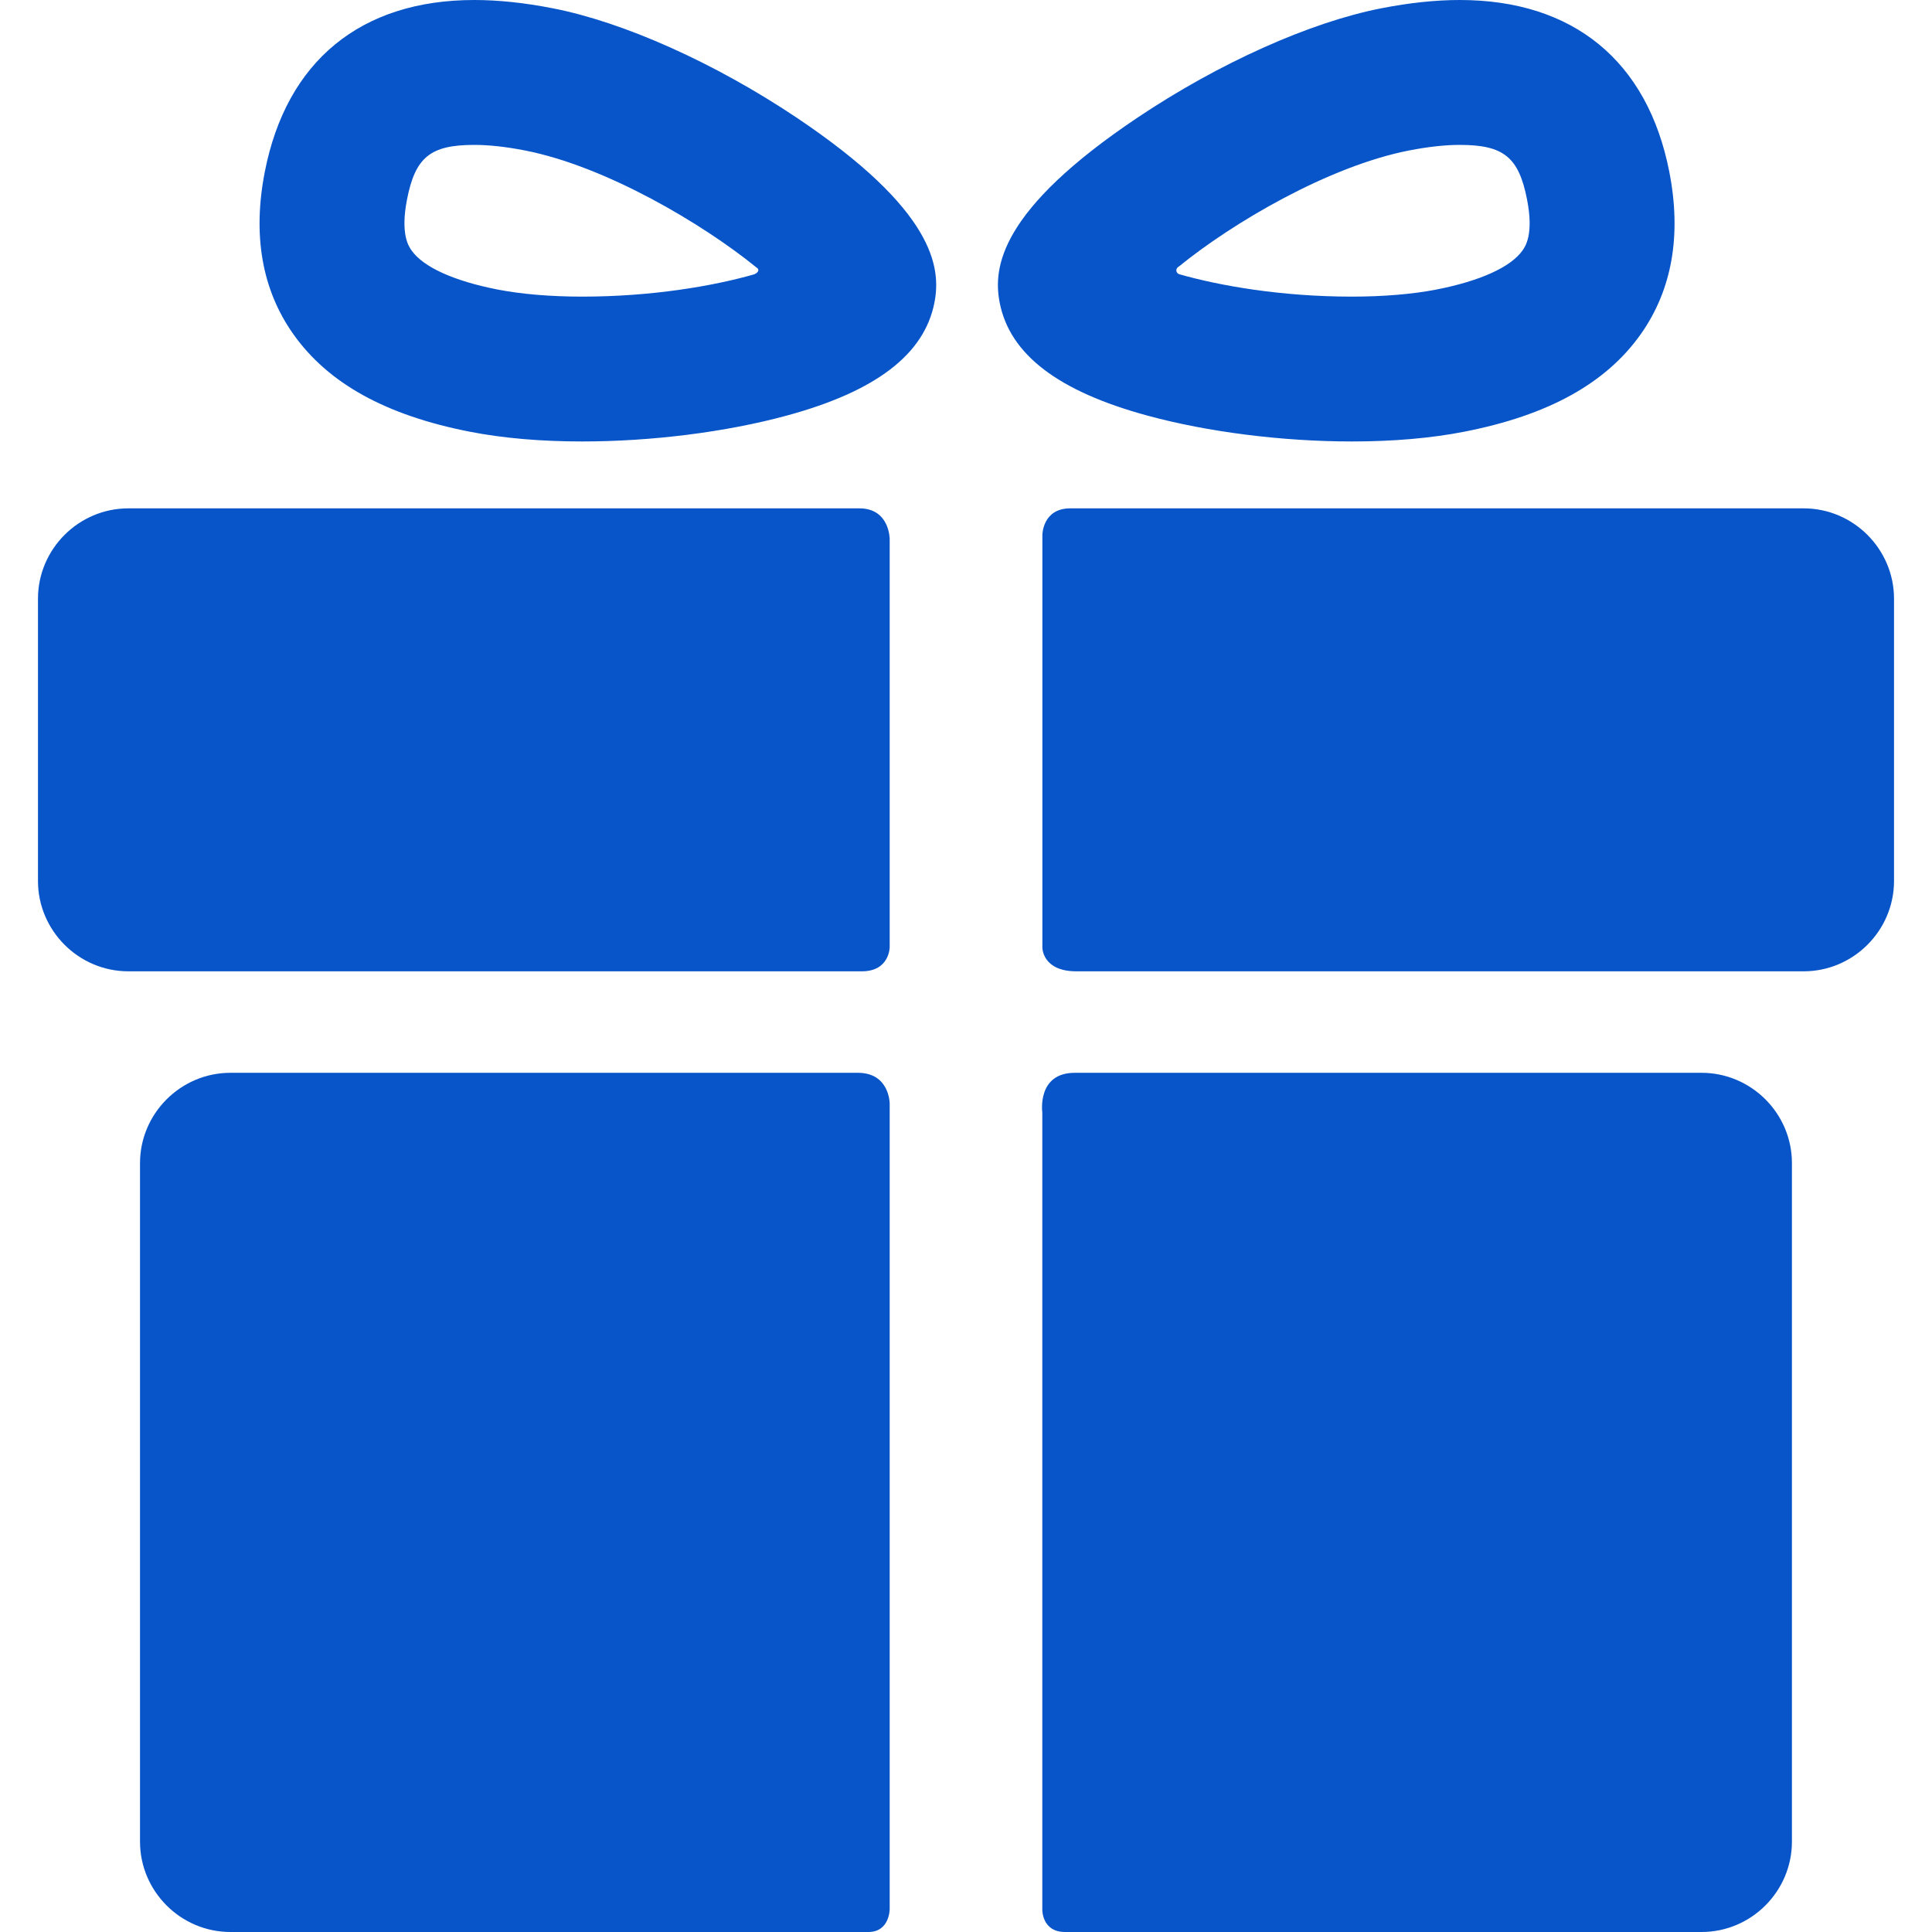
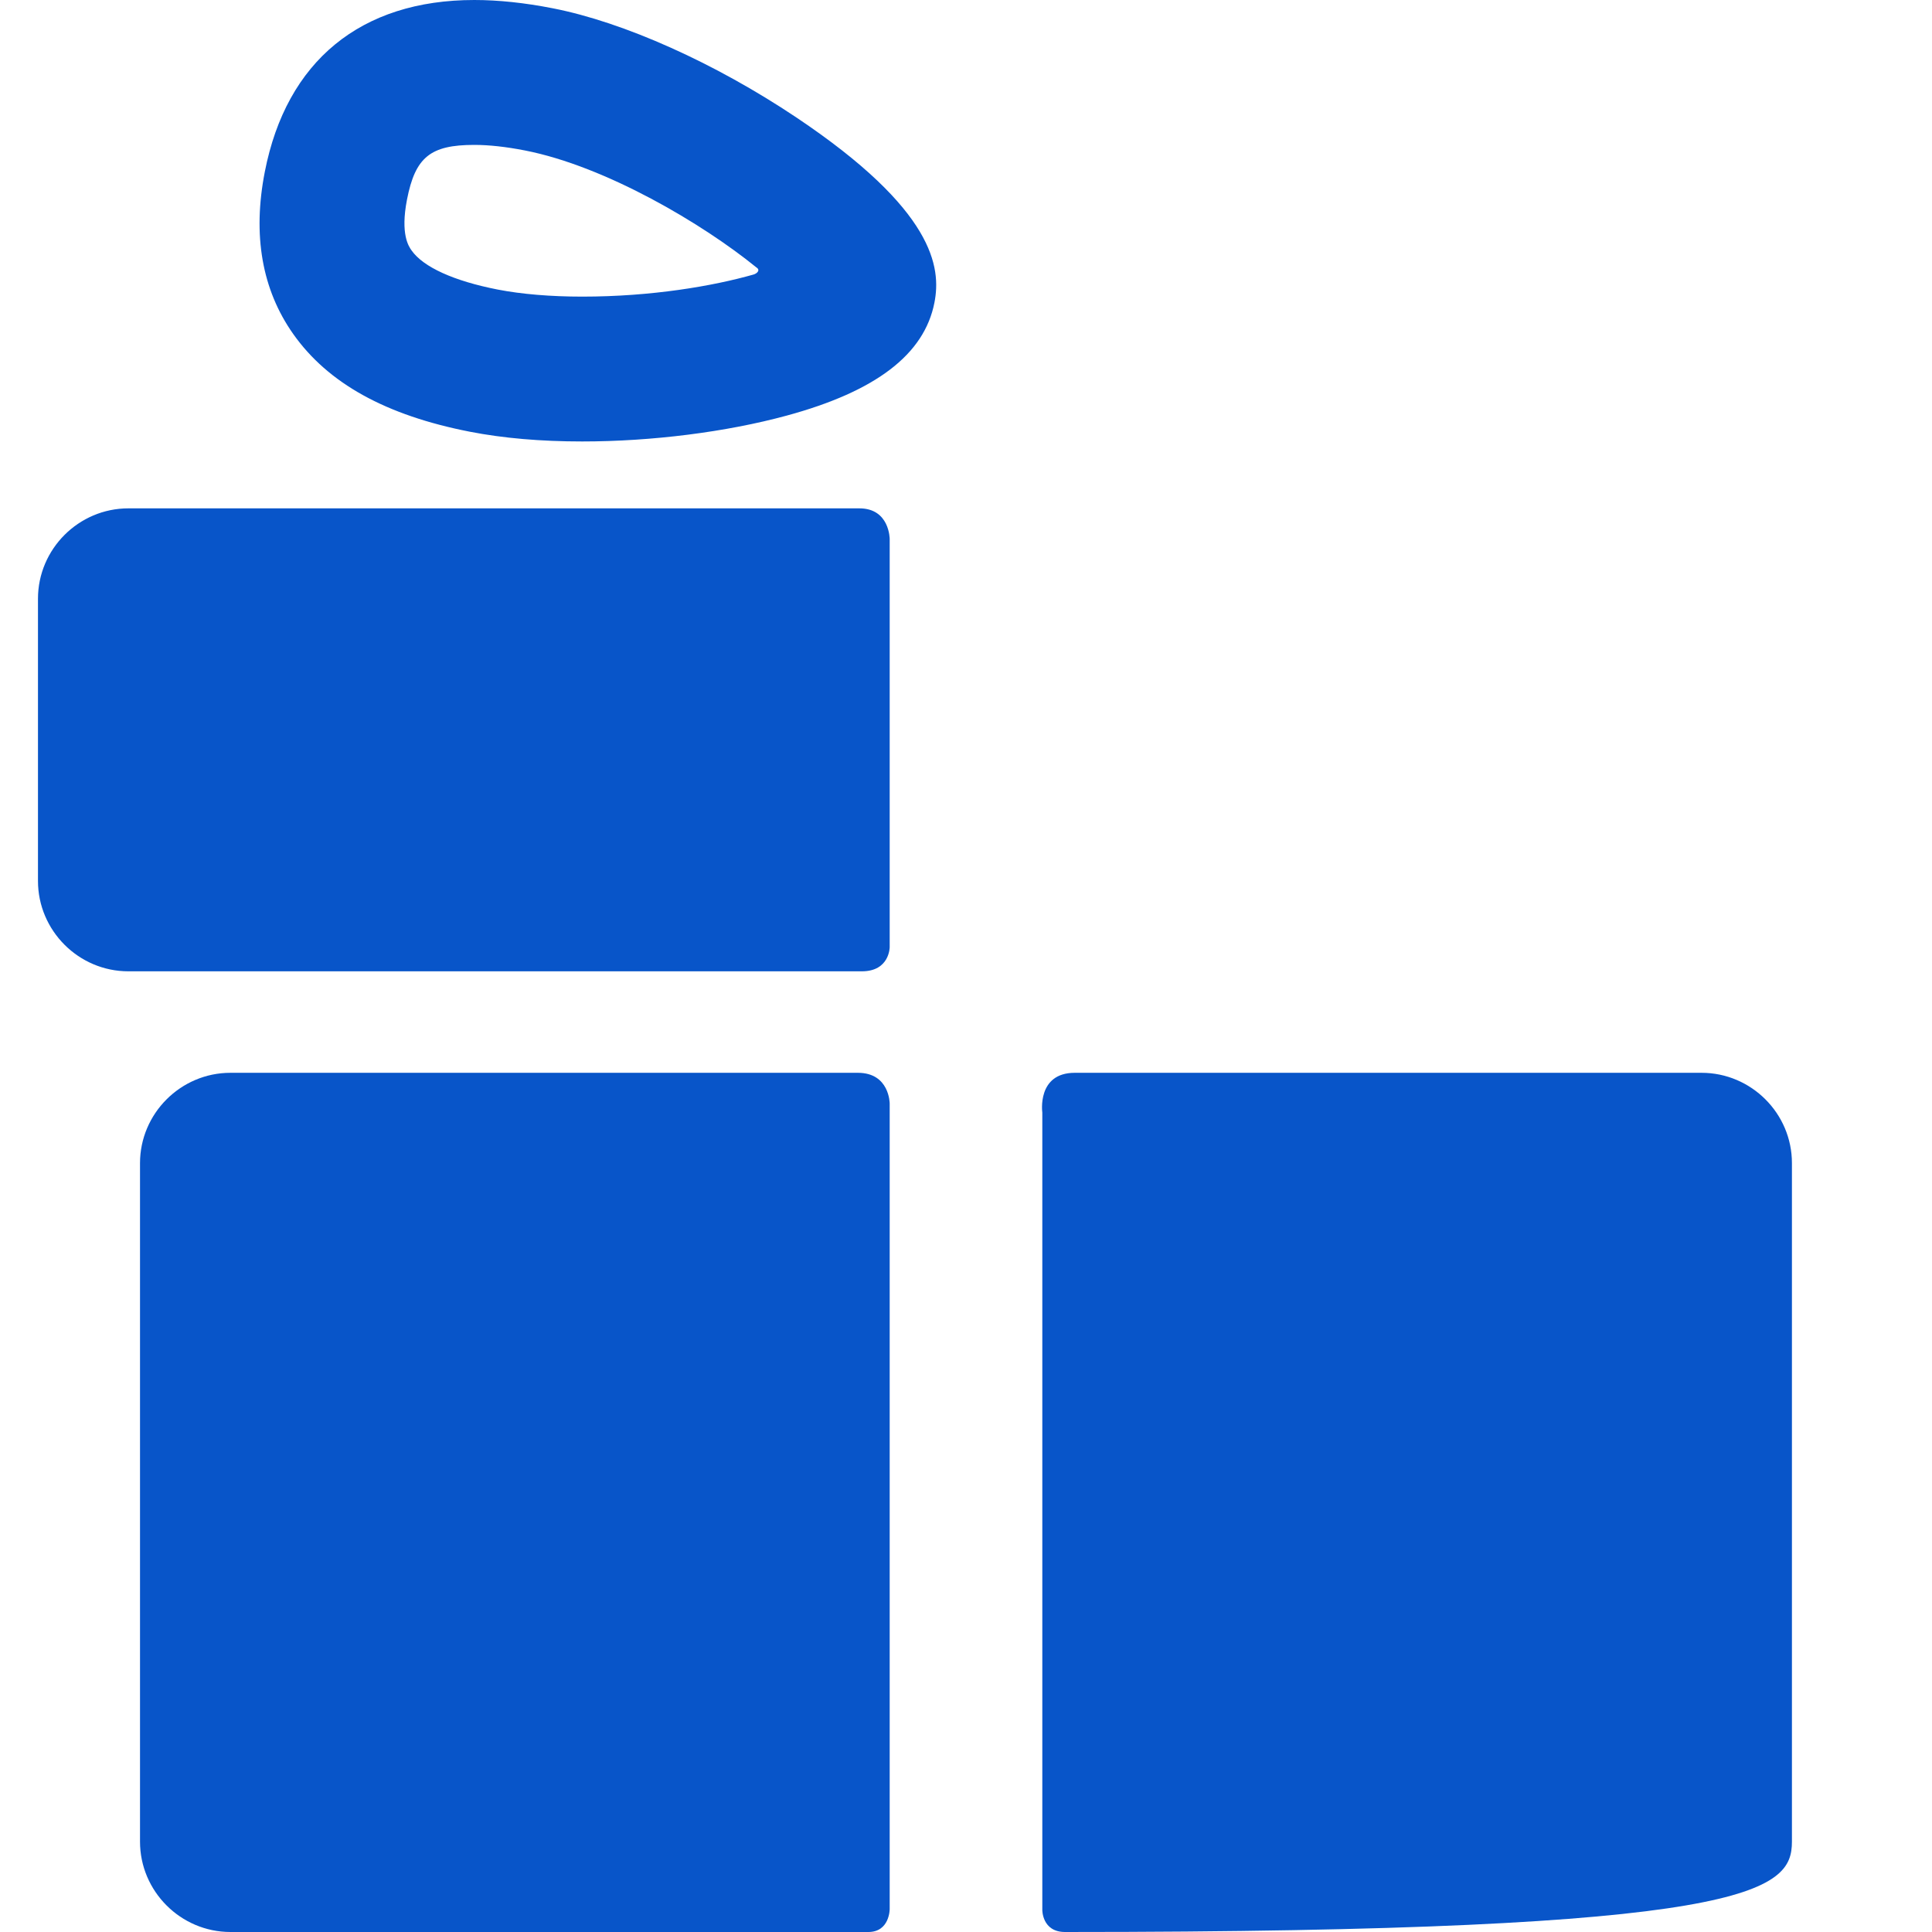
<svg xmlns="http://www.w3.org/2000/svg" width="32" height="32" viewBox="0 0 32 32" fill="none">
  <g clip-path="url(#clip0_527_142)">
    <path d="M14.209 17.769C11.573 17.769 3.817 17.769 3.817 17.769C2.993 17.769 2.319 18.443 2.319 19.266V30.503C2.319 31.326 2.993 32 3.817 32C3.817 32 11.736 32 14.383 32C14.736 32 14.736 31.622 14.736 31.622V18.278C14.736 18.278 14.736 17.769 14.209 17.769Z" fill="#0855C9" />
-     <path d="M28.183 17.769C28.183 17.769 20.397 17.769 17.802 17.769C17.17 17.769 17.264 18.427 17.264 18.427V31.634C17.264 31.634 17.259 32 17.64 32C20.275 32 28.183 32 28.183 32C29.007 32 29.68 31.326 29.68 30.503V19.266C29.681 18.443 29.007 17.769 28.183 17.769Z" fill="#0855C9" />
+     <path d="M28.183 17.769C28.183 17.769 20.397 17.769 17.802 17.769C17.17 17.769 17.264 18.427 17.264 18.427V31.634C17.264 31.634 17.259 32 17.64 32C29.007 32 29.68 31.326 29.68 30.503V19.266C29.681 18.443 29.007 17.769 28.183 17.769Z" fill="#0855C9" />
    <path d="M14.736 8.927C14.736 8.927 14.736 8.42 14.234 8.42C11.232 8.42 2.126 8.42 2.126 8.42C1.303 8.42 0.629 9.094 0.629 9.917V14.591C0.629 15.414 1.303 16.088 2.126 16.088C2.126 16.088 11.273 16.088 14.275 16.088C14.736 16.088 14.736 15.688 14.736 15.688V8.927Z" fill="#0855C9" />
-     <path d="M29.874 8.42C29.874 8.42 20.764 8.42 17.727 8.42C17.265 8.42 17.265 8.861 17.265 8.861V15.698C17.265 15.698 17.265 16.088 17.827 16.088C20.839 16.088 29.874 16.088 29.874 16.088C30.697 16.088 31.371 15.414 31.371 14.591V9.917C31.371 9.094 30.697 8.42 29.874 8.42Z" fill="#0855C9" />
    <path d="M9.643 7.312C8.958 7.312 8.333 7.258 7.784 7.151C6.391 6.879 5.433 6.349 4.856 5.531C4.339 4.798 4.181 3.895 4.386 2.846C4.744 1.011 5.977 0 7.856 0C8.254 0 8.691 0.046 9.154 0.137C10.334 0.367 11.843 1.044 13.191 1.946C15.478 3.478 15.591 4.43 15.477 5.013C15.309 5.87 14.509 6.482 13.029 6.884C12.029 7.156 10.795 7.312 9.643 7.312ZM7.856 2.4C7.128 2.4 6.878 2.603 6.741 3.306C6.629 3.881 6.77 4.082 6.817 4.148C7.011 4.424 7.518 4.654 8.244 4.796C8.636 4.872 9.12 4.913 9.643 4.913C10.794 4.913 11.809 4.738 12.481 4.547C12.53 4.534 12.606 4.476 12.525 4.427C11.645 3.711 10.036 2.754 8.694 2.492C8.382 2.431 8.1 2.4 7.856 2.4Z" fill="#0855C9" />
-     <path d="M22.391 7.312C22.391 7.312 22.391 7.312 22.391 7.312C21.239 7.312 20.005 7.156 19.006 6.884C17.526 6.482 16.725 5.87 16.558 5.013C16.444 4.43 16.557 3.478 18.844 1.946C20.191 1.044 21.7 0.367 22.88 0.137C23.344 0.046 23.781 0 24.178 0C26.058 0 27.29 1.011 27.649 2.846C27.854 3.895 27.695 4.798 27.179 5.531C26.602 6.349 25.644 6.879 24.25 7.151C23.702 7.258 23.076 7.312 22.391 7.312ZM19.529 4.412C19.451 4.458 19.489 4.529 19.529 4.541C20.202 4.734 21.226 4.913 22.391 4.913C22.915 4.913 23.398 4.872 23.79 4.796C24.516 4.654 25.023 4.424 25.218 4.148C25.264 4.082 25.406 3.881 25.293 3.306C25.156 2.603 24.906 2.4 24.178 2.4C23.935 2.4 23.653 2.431 23.34 2.492C21.999 2.754 20.409 3.696 19.529 4.412Z" fill="#0855C9" />
  </g>
  <defs>
    <clipPath id="clip0_527_142">
      <rect width="32" height="32" fill="white" />
    </clipPath>
  </defs>
</svg>